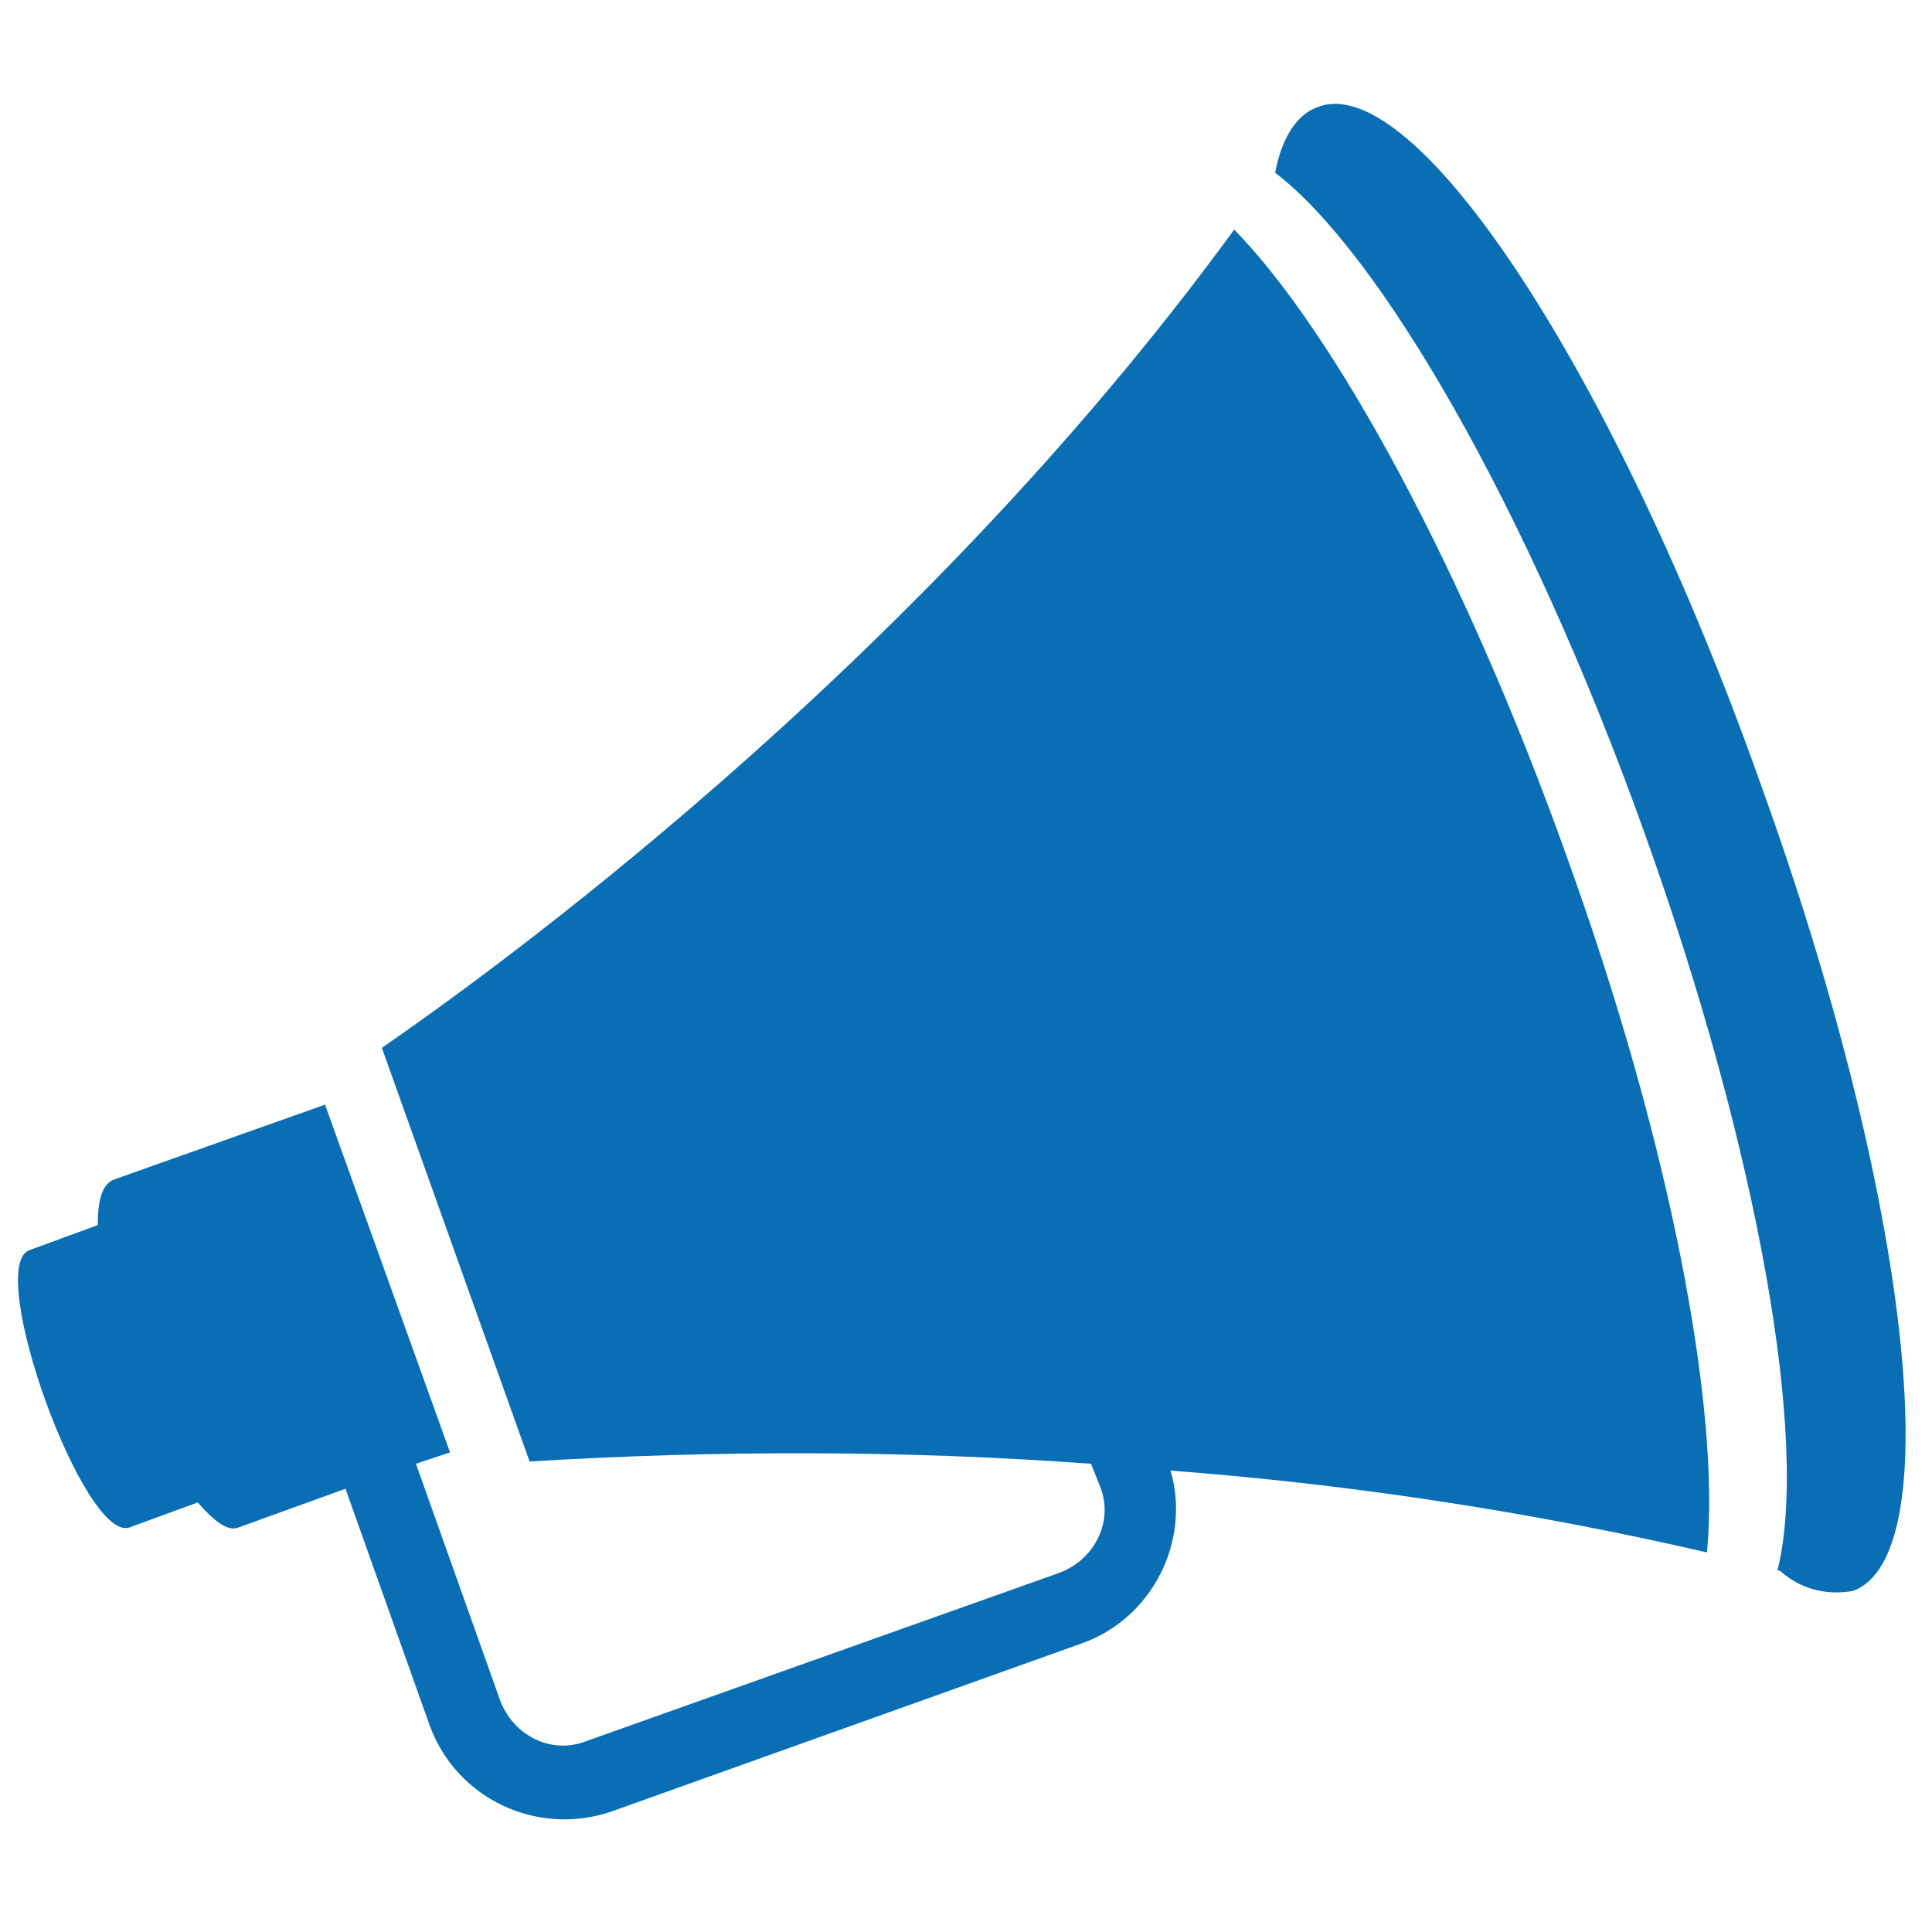
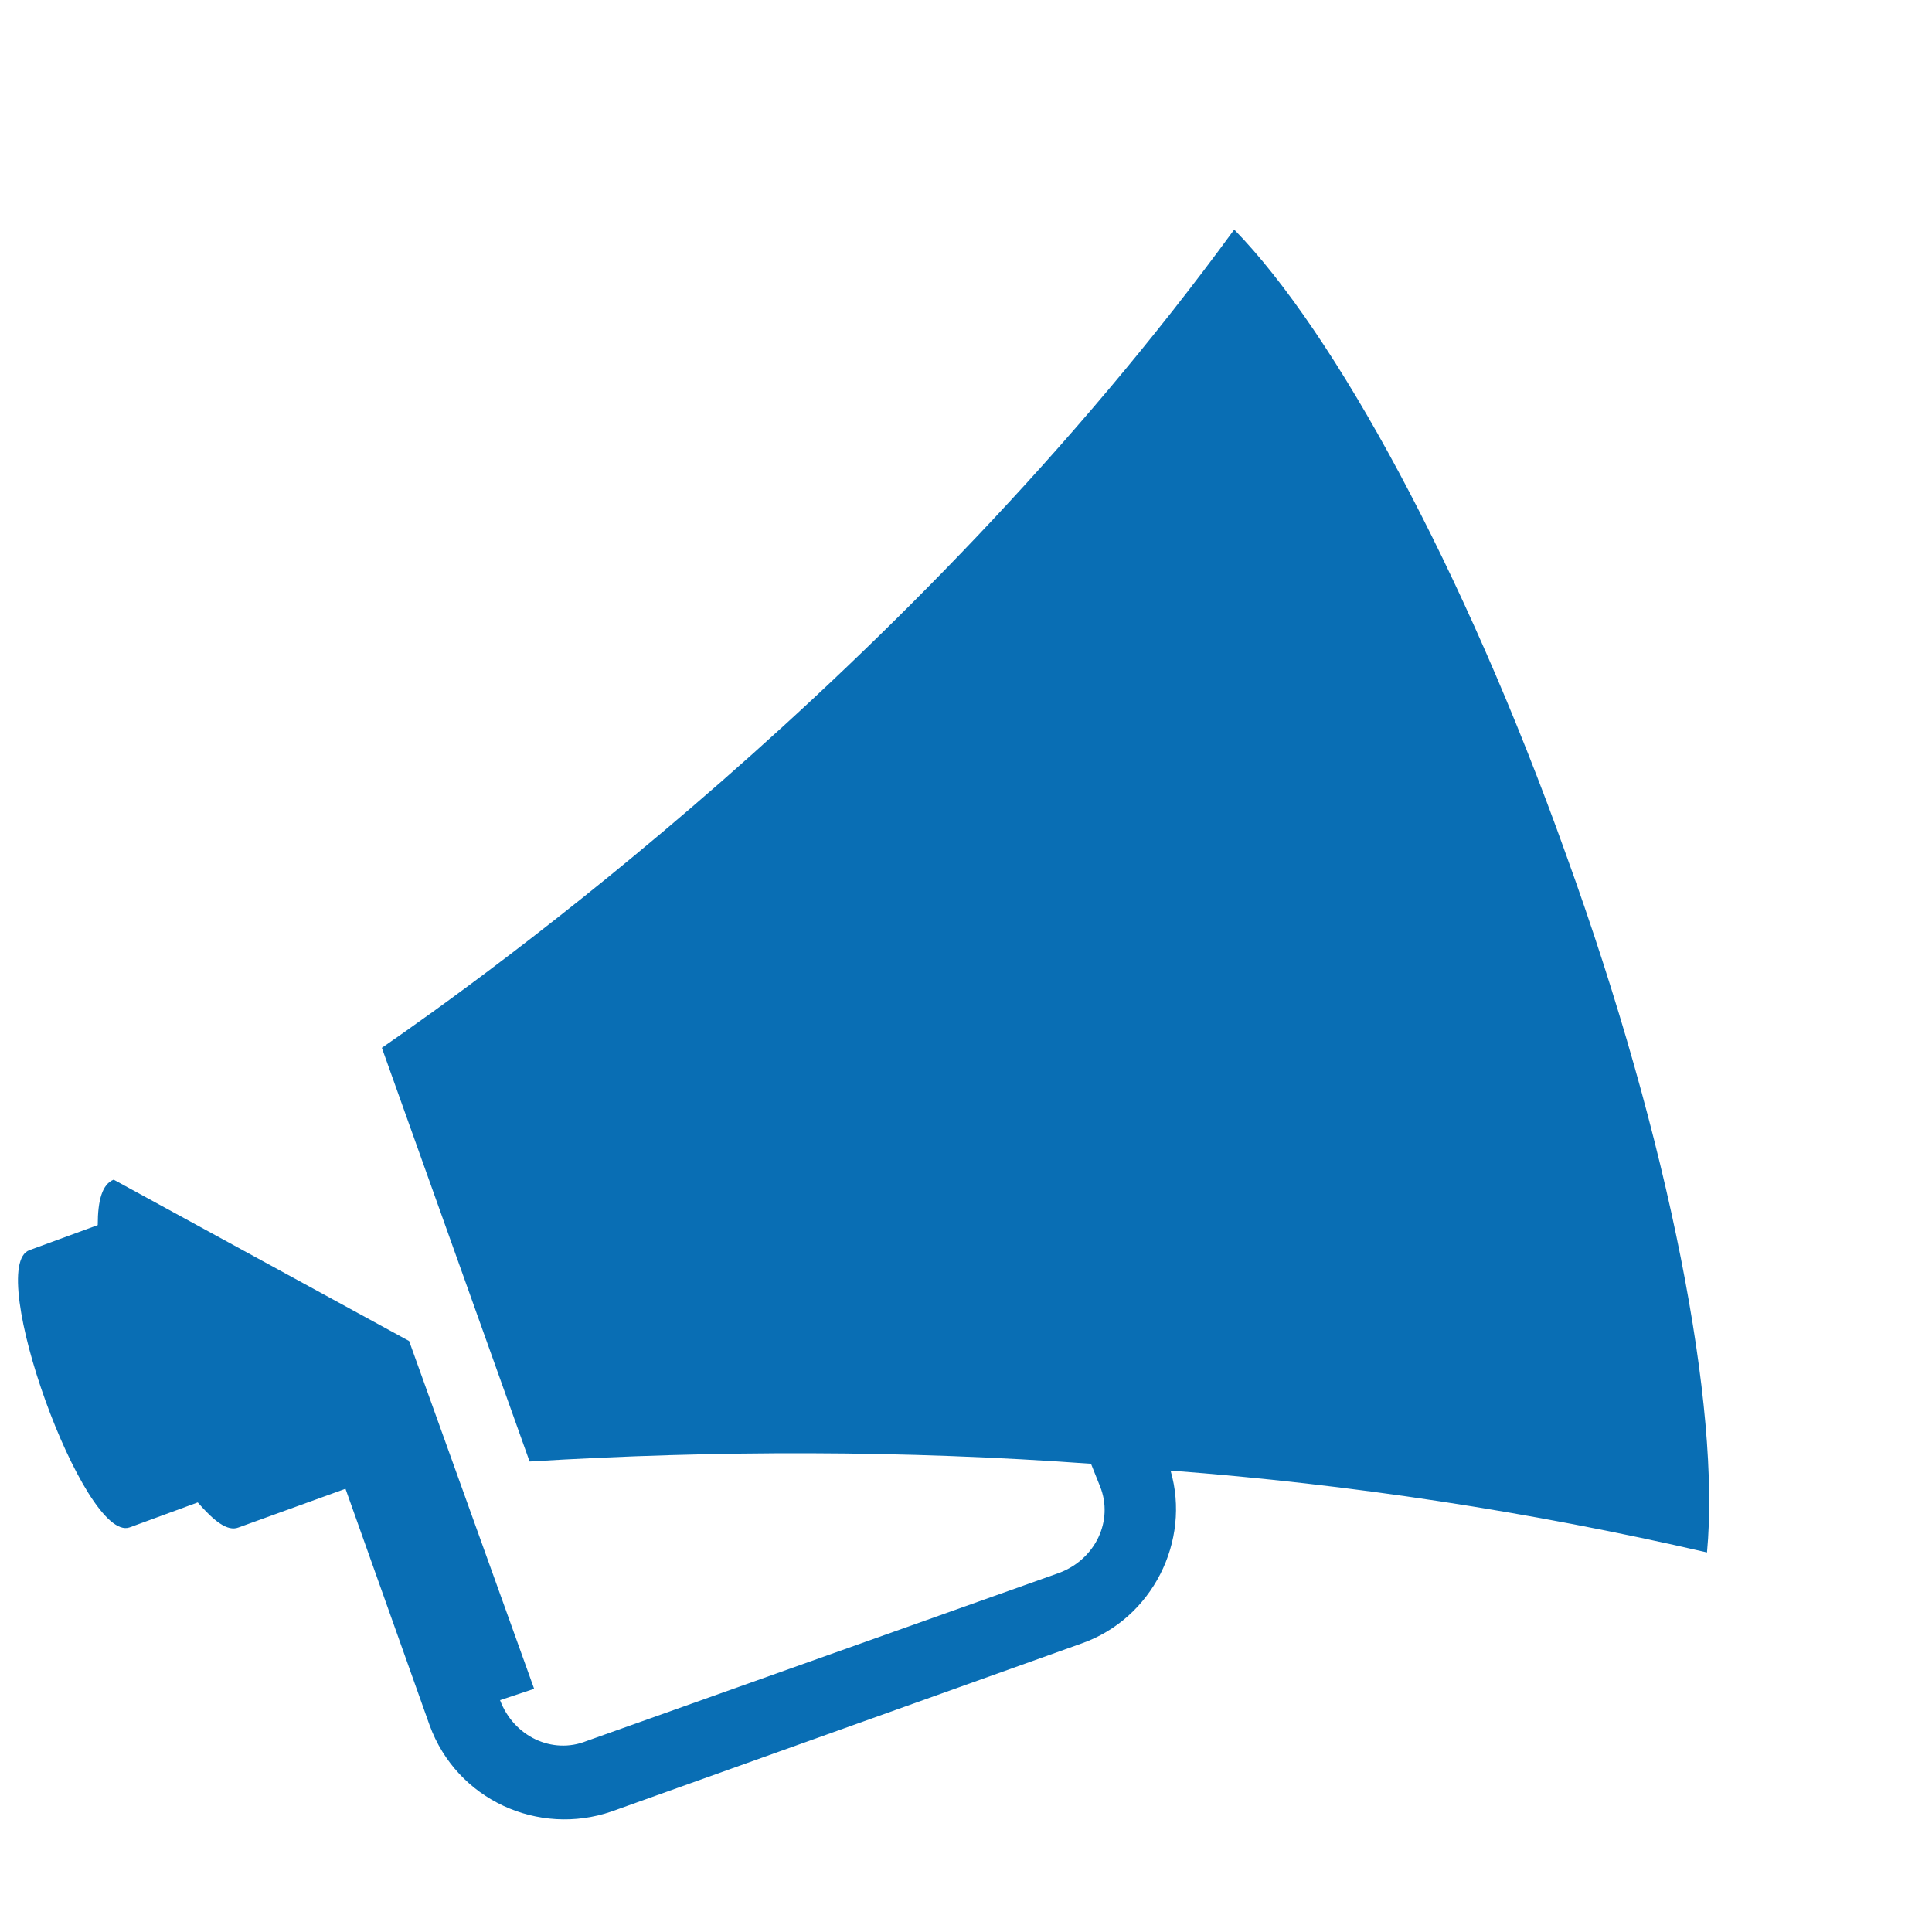
<svg xmlns="http://www.w3.org/2000/svg" version="1.1" id="Livello_1" x="0px" y="0px" viewBox="0 0 85 85" style="enable-background:new 0 0 85 85;" xml:space="preserve">
  <style type="text/css">
	.st0{fill:#096EB4;}
</style>
  <g>
    <g>
      <g>
        <g id="Raggruppa_225">
-           <path id="Tracciato_135" class="st0" d="M68.9,37.6c-4.5-12.6-10.2-23-14.6-27.5C40,29.7,21,43.2,16.8,46.1l6.5,18.2      c8.2-0.5,16.5-0.5,24.7,0.1l0.4,1c0.6,1.5-0.2,3.2-1.8,3.8l-20.8,7.4c-1.5,0.6-3.2-0.2-3.8-1.8l-3.7-10.4l1.5-0.5l-5.5-15.3      L5,51.9c-0.5,0.2-0.7,0.9-0.7,2l-3,1.1c-2,0.7,2.4,12.9,4.4,12.2l3-1.1c0.7,0.8,1.3,1.3,1.8,1.1l4.7-1.7l3.7,10.4      c1.2,3.3,4.8,4.9,8,3.8l20.7-7.4c3.1-1.1,4.8-4.5,3.9-7.6c7.9,0.6,15.8,1.8,23.6,3.6C75.7,62,73.5,50.3,68.9,37.6" />
-           <path id="Tracciato_136" class="st0" d="M58,4.7C57.1,5,56.4,6,56.1,7.6c4.6,3.5,11.1,14.7,16.2,28.9c5.1,14.2,7.3,27,5.9,32.6      h0.1c0.9,0.8,2,1.1,3.2,0.9c4.3-1.5,2.5-17.4-4-35.4C71.1,16.5,62.3,3.1,58,4.7" />
+           <path id="Tracciato_135" class="st0" d="M68.9,37.6c-4.5-12.6-10.2-23-14.6-27.5C40,29.7,21,43.2,16.8,46.1l6.5,18.2      c8.2-0.5,16.5-0.5,24.7,0.1l0.4,1c0.6,1.5-0.2,3.2-1.8,3.8l-20.8,7.4c-1.5,0.6-3.2-0.2-3.8-1.8l1.5-0.5l-5.5-15.3      L5,51.9c-0.5,0.2-0.7,0.9-0.7,2l-3,1.1c-2,0.7,2.4,12.9,4.4,12.2l3-1.1c0.7,0.8,1.3,1.3,1.8,1.1l4.7-1.7l3.7,10.4      c1.2,3.3,4.8,4.9,8,3.8l20.7-7.4c3.1-1.1,4.8-4.5,3.9-7.6c7.9,0.6,15.8,1.8,23.6,3.6C75.7,62,73.5,50.3,68.9,37.6" />
        </g>
      </g>
    </g>
  </g>
</svg>